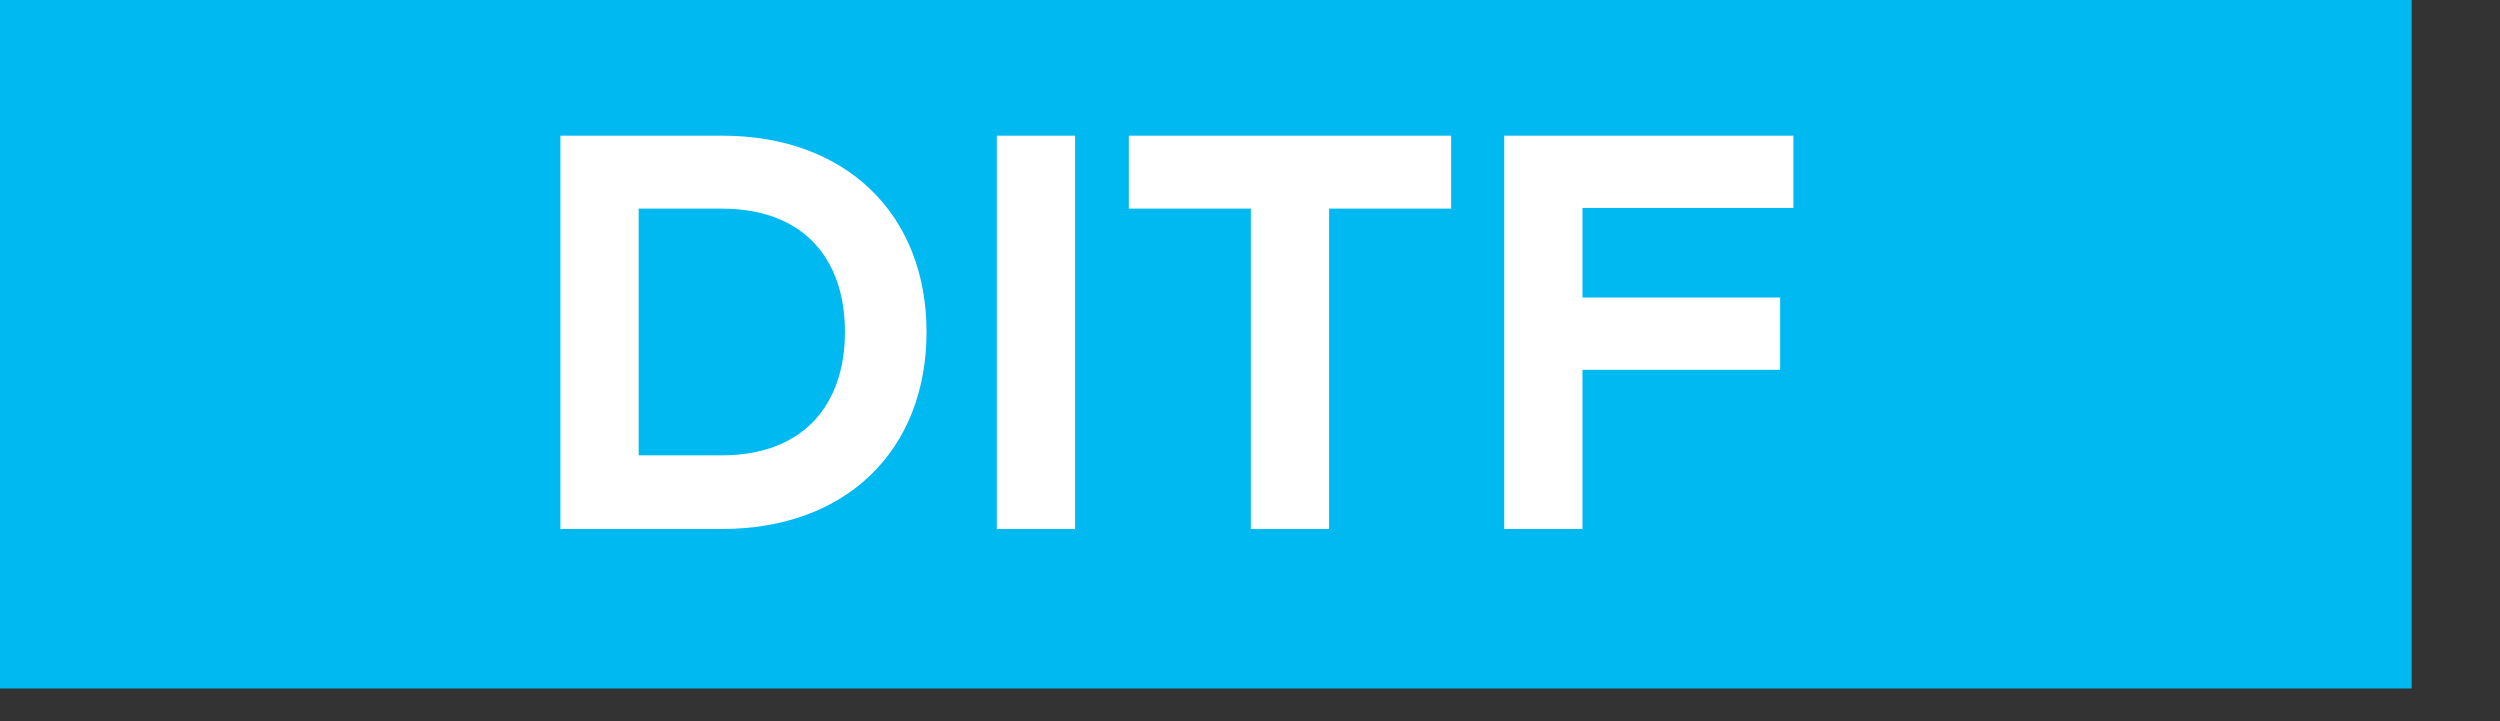
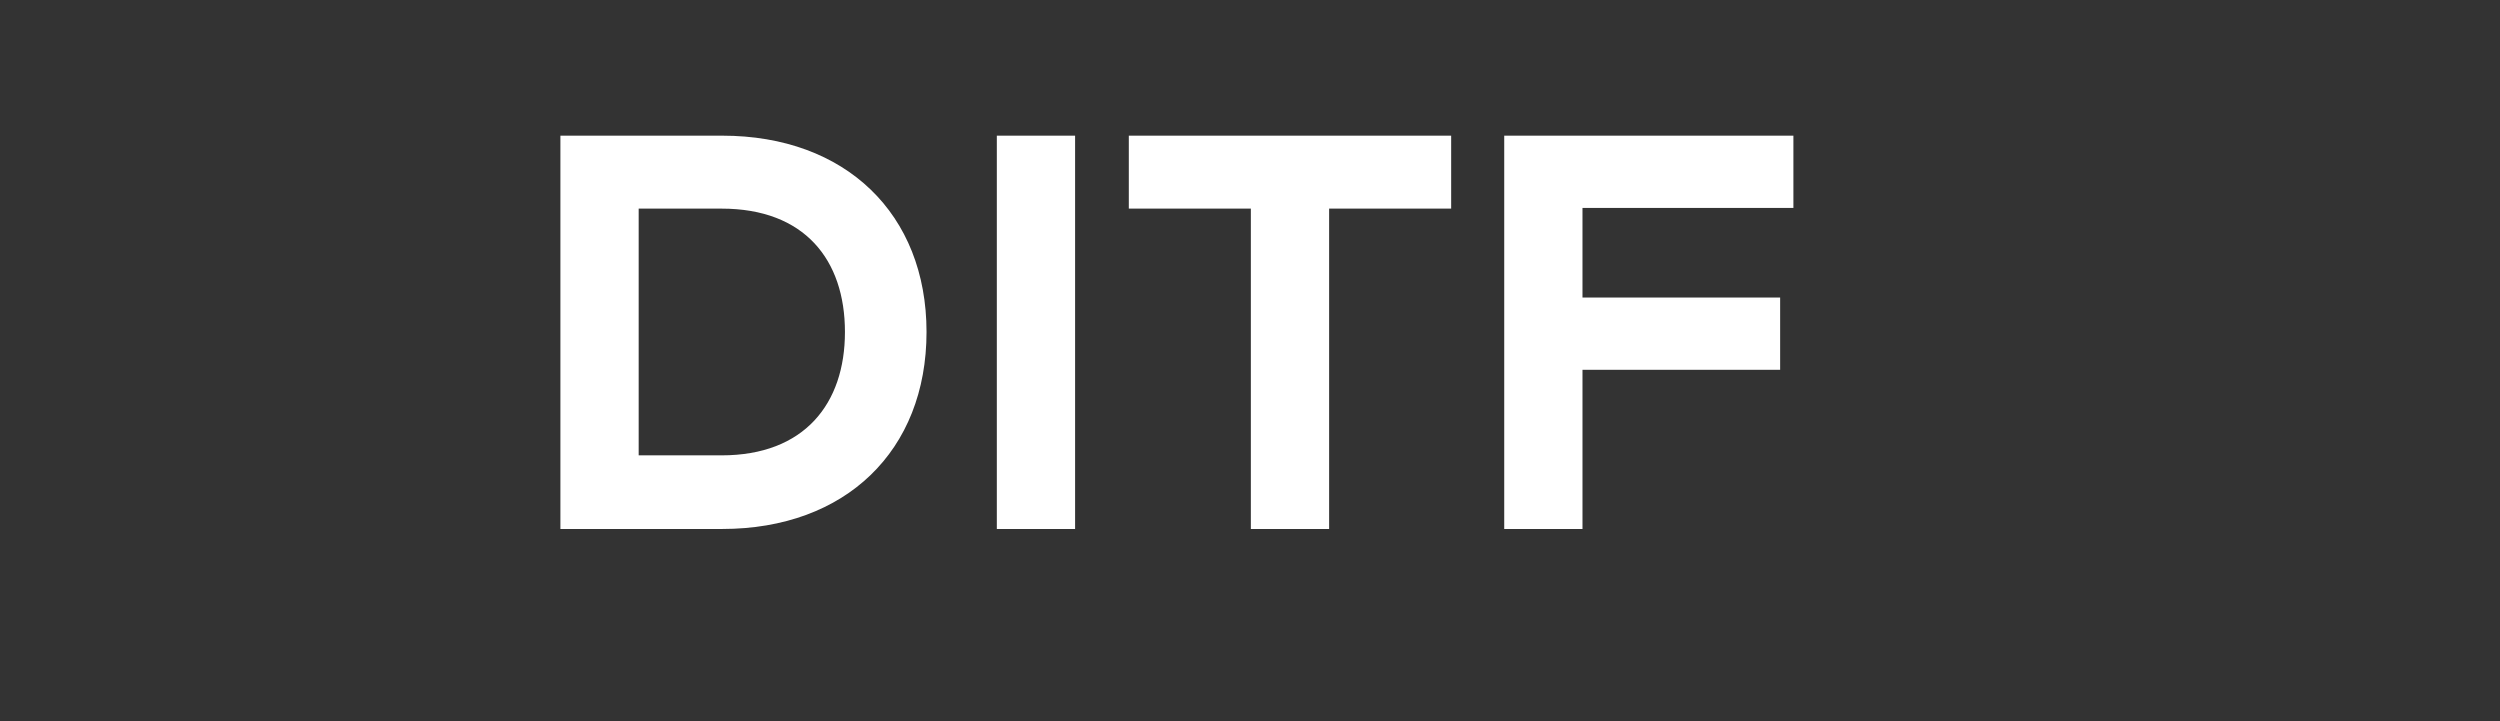
<svg xmlns="http://www.w3.org/2000/svg" xmlns:ns1="http://www.inkscape.org/namespaces/inkscape" xmlns:ns2="http://sodipodi.sourceforge.net/DTD/sodipodi-0.dtd" width="104" height="30" viewBox="0 0 104 30" id="svg5208" version="1.1" ns1:version="0.91 r13725" ns2:docname="ditf_ico.svg">
  <rect x="0" y="0" width="104" height="30" fill="#333333" stroke="none" />
  <defs id="defs5210" />
  <ns2:namedview id="base" pagecolor="#ffffff" bordercolor="#666666" borderopacity="1.0" ns1:pageopacity="0.0" ns1:pageshadow="2" ns1:zoom="2.2692308" ns1:cx="51.999999" ns1:cy="15" ns1:document-units="px" ns1:current-layer="layer1" showgrid="false" units="px" ns1:window-width="656" ns1:window-height="433" ns1:window-x="552" ns1:window-y="29" ns1:window-maximized="0" />
  <g ns1:label="Layer 1" ns1:groupmode="layer" id="layer1" transform="translate(0,-1022.362)">
    <g style="clip-rule:evenodd;fill-rule:evenodd;image-rendering:optimizeQuality;shape-rendering:geometricPrecision;text-rendering:geometricPrecision" id="g4333" transform="matrix(0.035,0,0,0.035,-196.833,941.191)">
-       <rect class="fil1" x="5555.079" y="2290.825" width="2935.111" height="846.667" id="rect12" style="fill:#00b9f1;fill-opacity:1" />
      <path class="fil4" d="m 6289.881,2480.419 0,467.48 192.353,0 c 146.629,0 242.806,-93.023 242.806,-234.134 0,-140.323 -96.176,-233.346 -242.806,-233.346 l -192.353,0 z m 191.564,86.716 c 98.541,0 146.629,60.702 146.629,146.63 0,85.14 -48.088,146.629 -146.629,146.629 l -98.541,0 0,-293.259 98.541,0 z m 420.18,-86.716 -93.023,0 0,467.48 93.023,0 0,-467.48 z m 446.983,0 -383.128,0 0,86.716 145.053,0 0,380.764 93.023,0 0,-380.764 145.053,0 0,-86.716 z m 391.012,192.353 -234.923,0 0,-106.425 250.689,0 0,-85.928 -343.712,0 0,467.48 93.023,0 0,-189.199 234.923,0 0,-85.928 z" id="path22" ns1:connector-curvature="0" style="fill:#ffffff;fill-rule:nonzero" />
    </g>
  </g>
</svg>